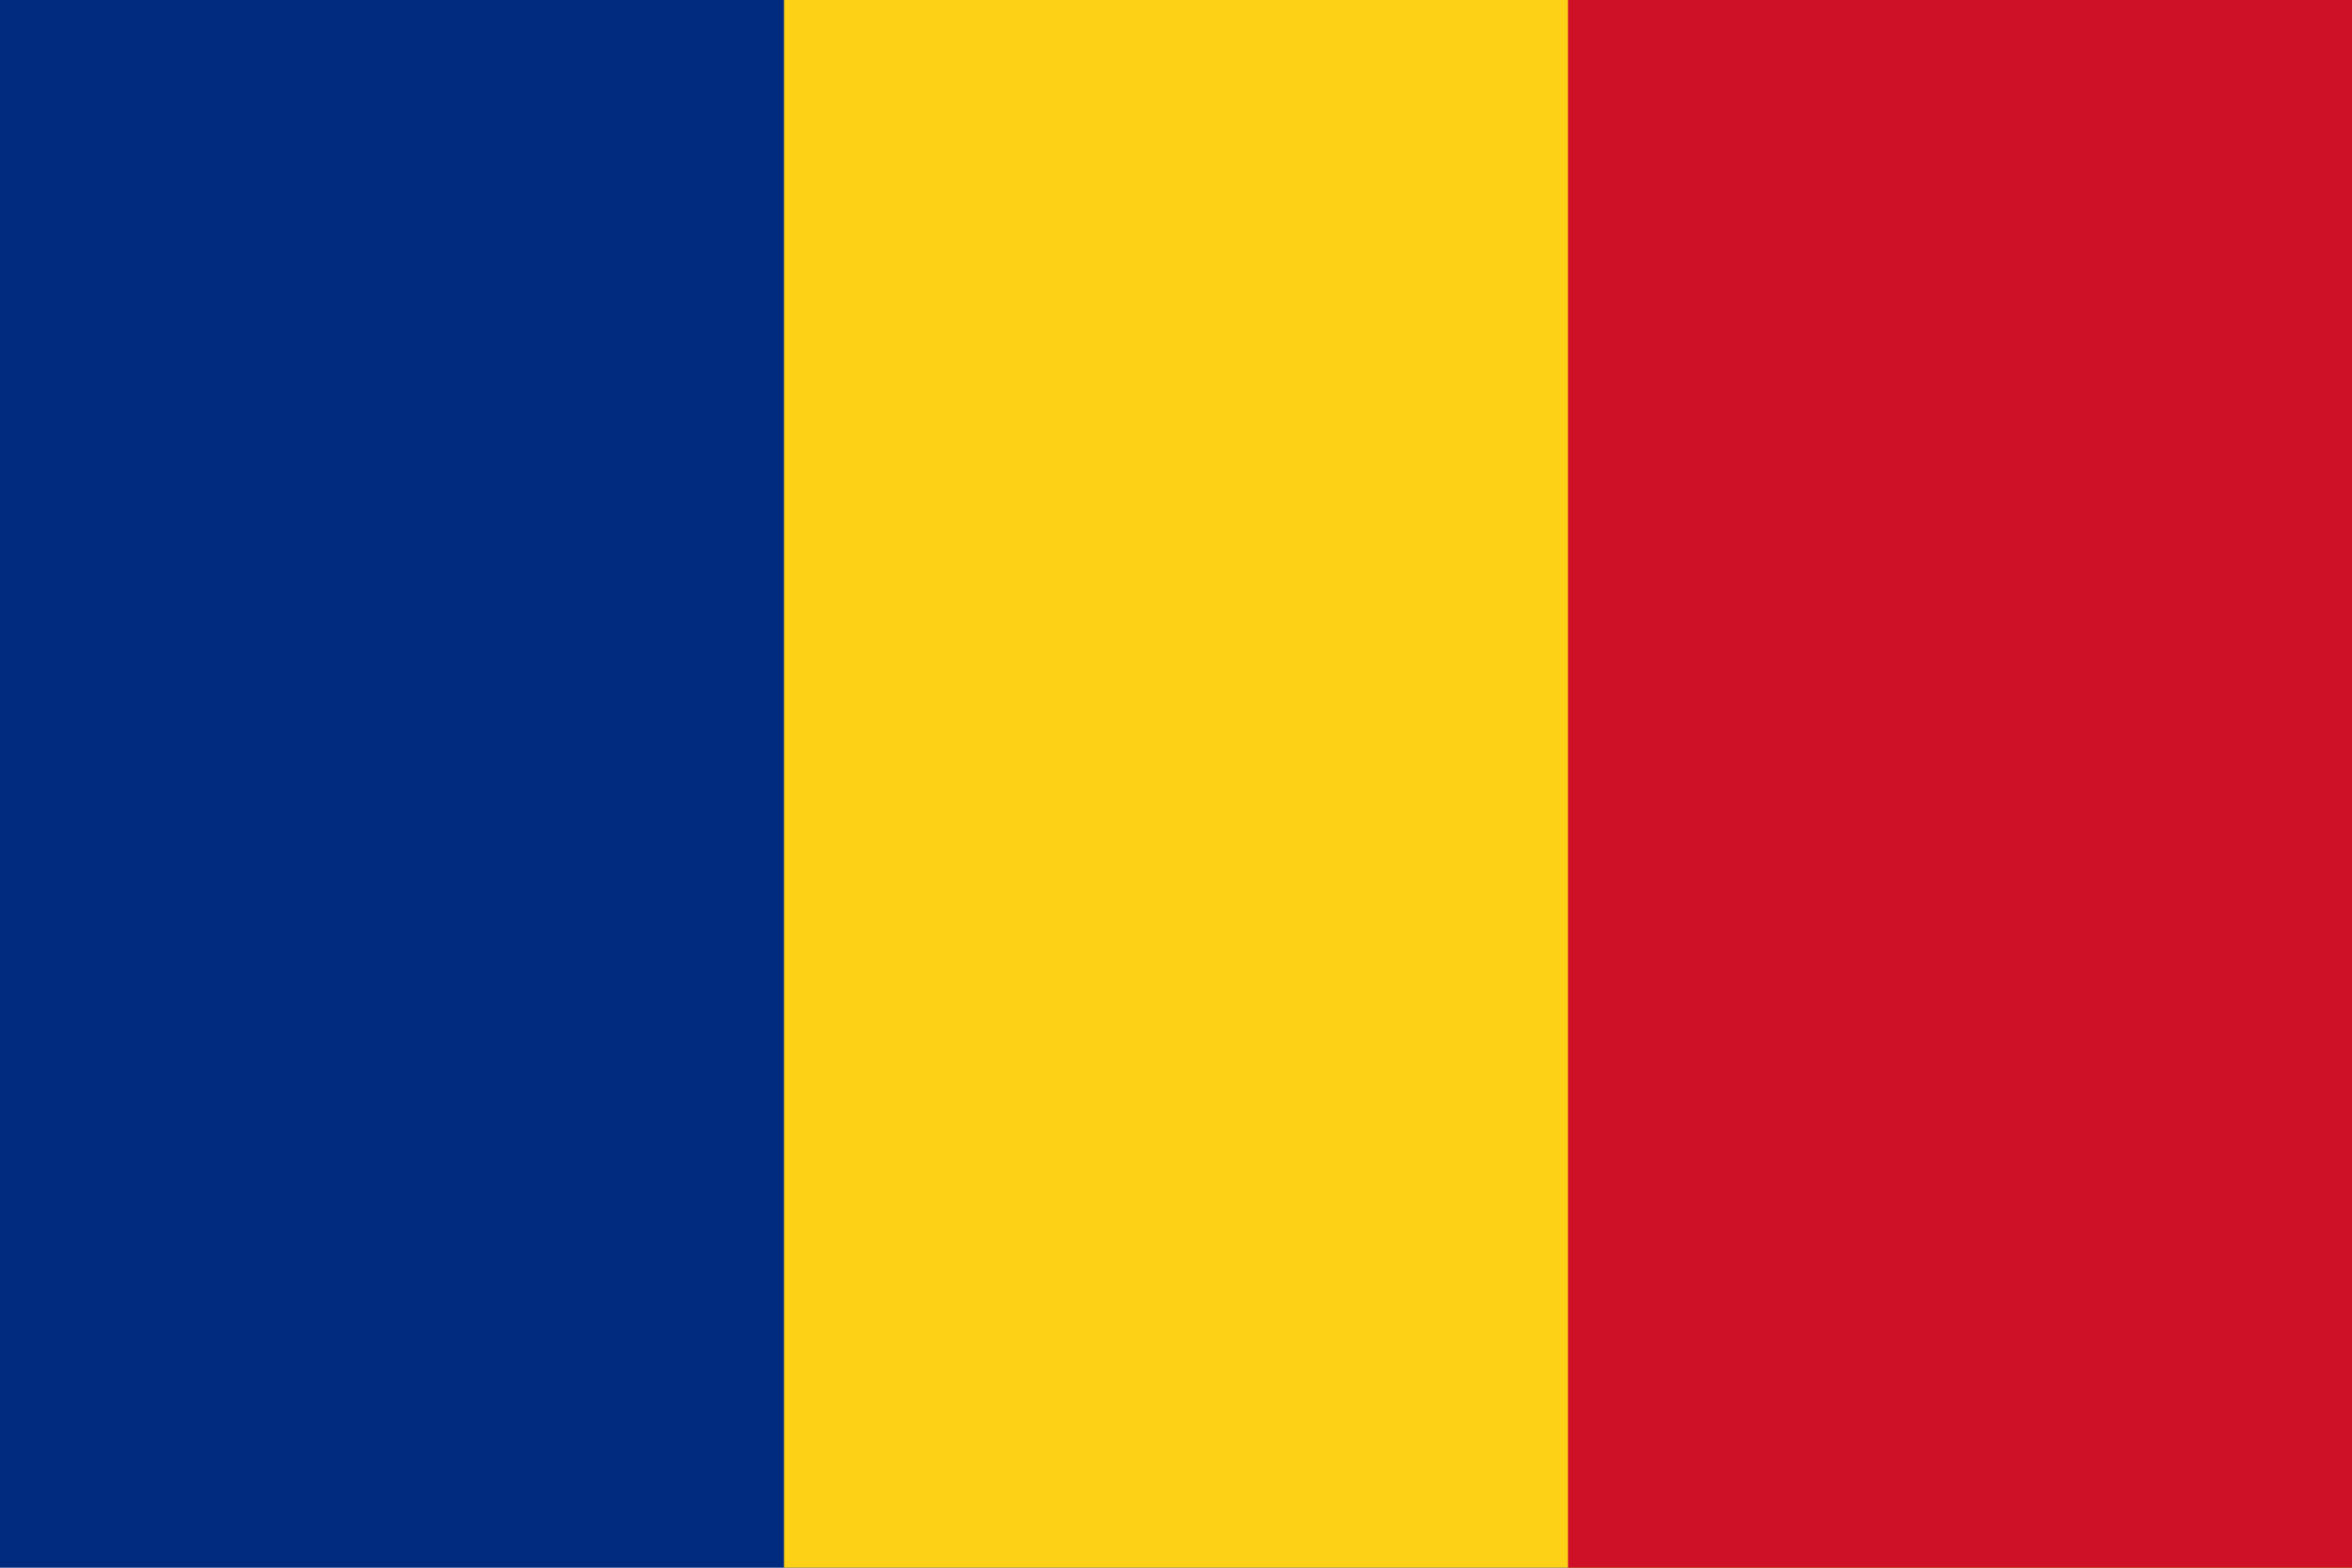
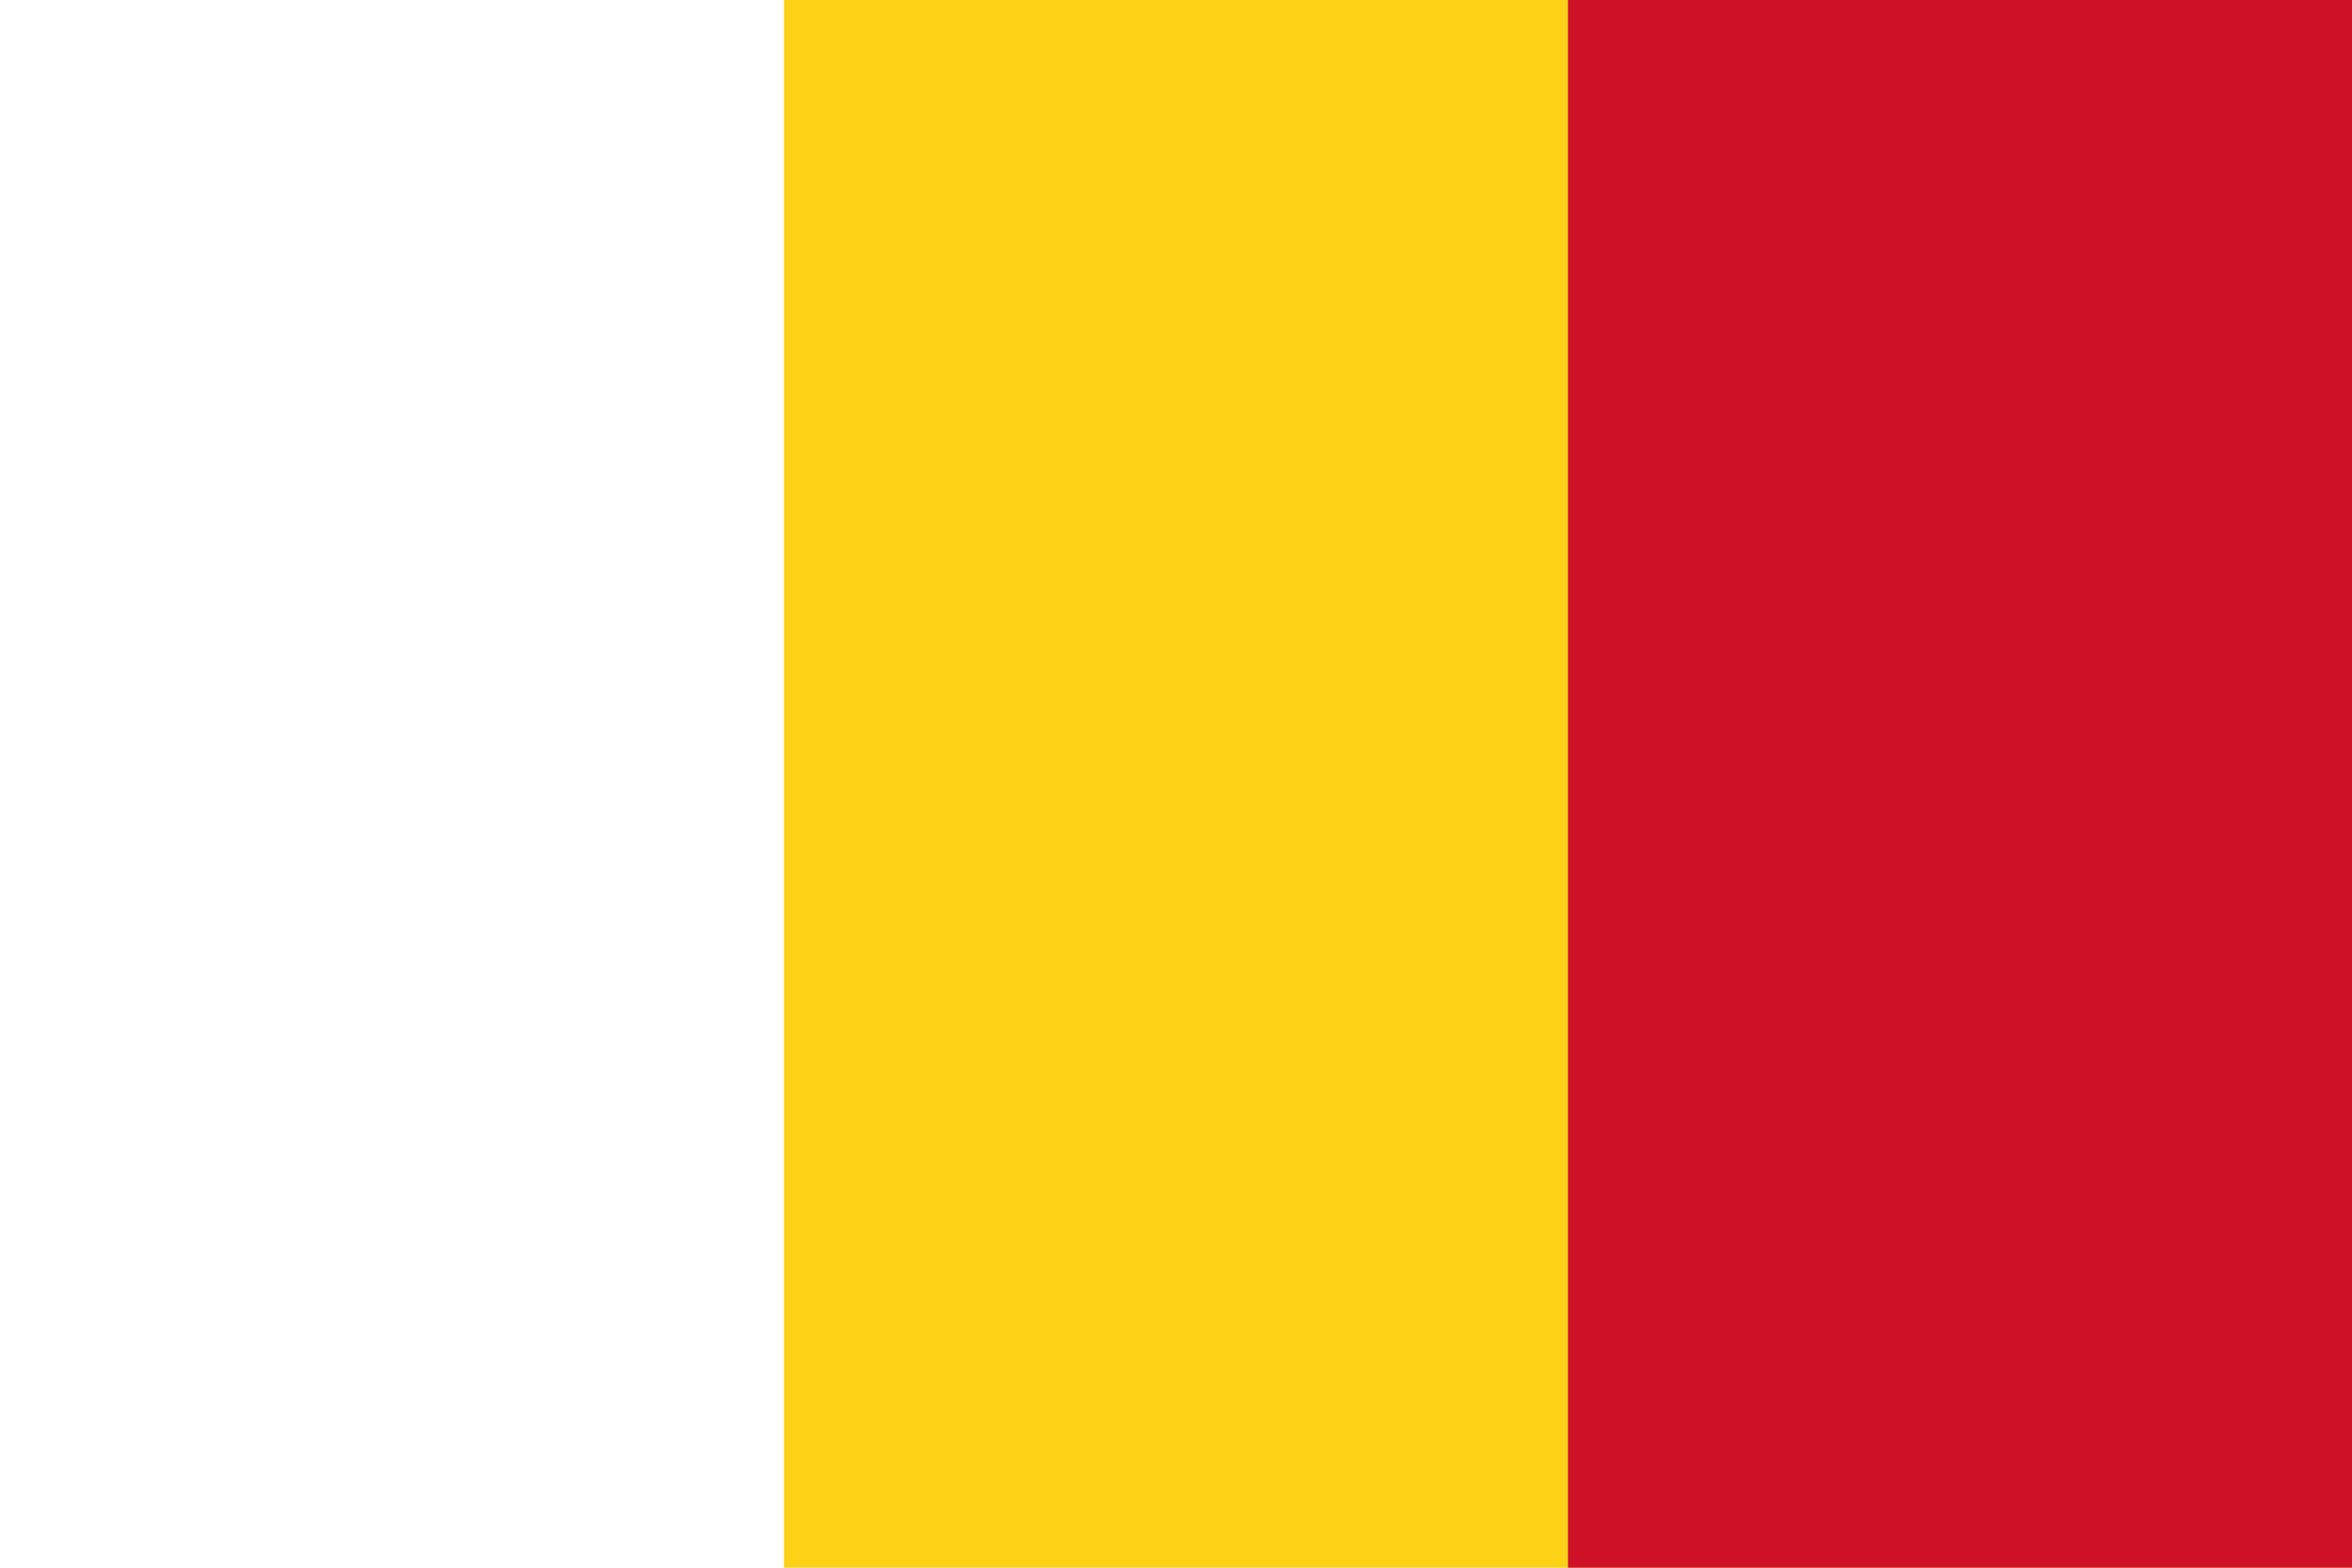
<svg xmlns="http://www.w3.org/2000/svg" width="600" height="400" viewBox="0 0 3 2" preserveAspectRatio="none">
-   <rect width="3" height="2" x="0" y="0" fill="#002B7F" />
  <rect width="2" height="2" x="1" y="0" fill="#FCD116" />
  <rect width="1" height="2" x="2" y="0" fill="#CE1126" />
</svg>